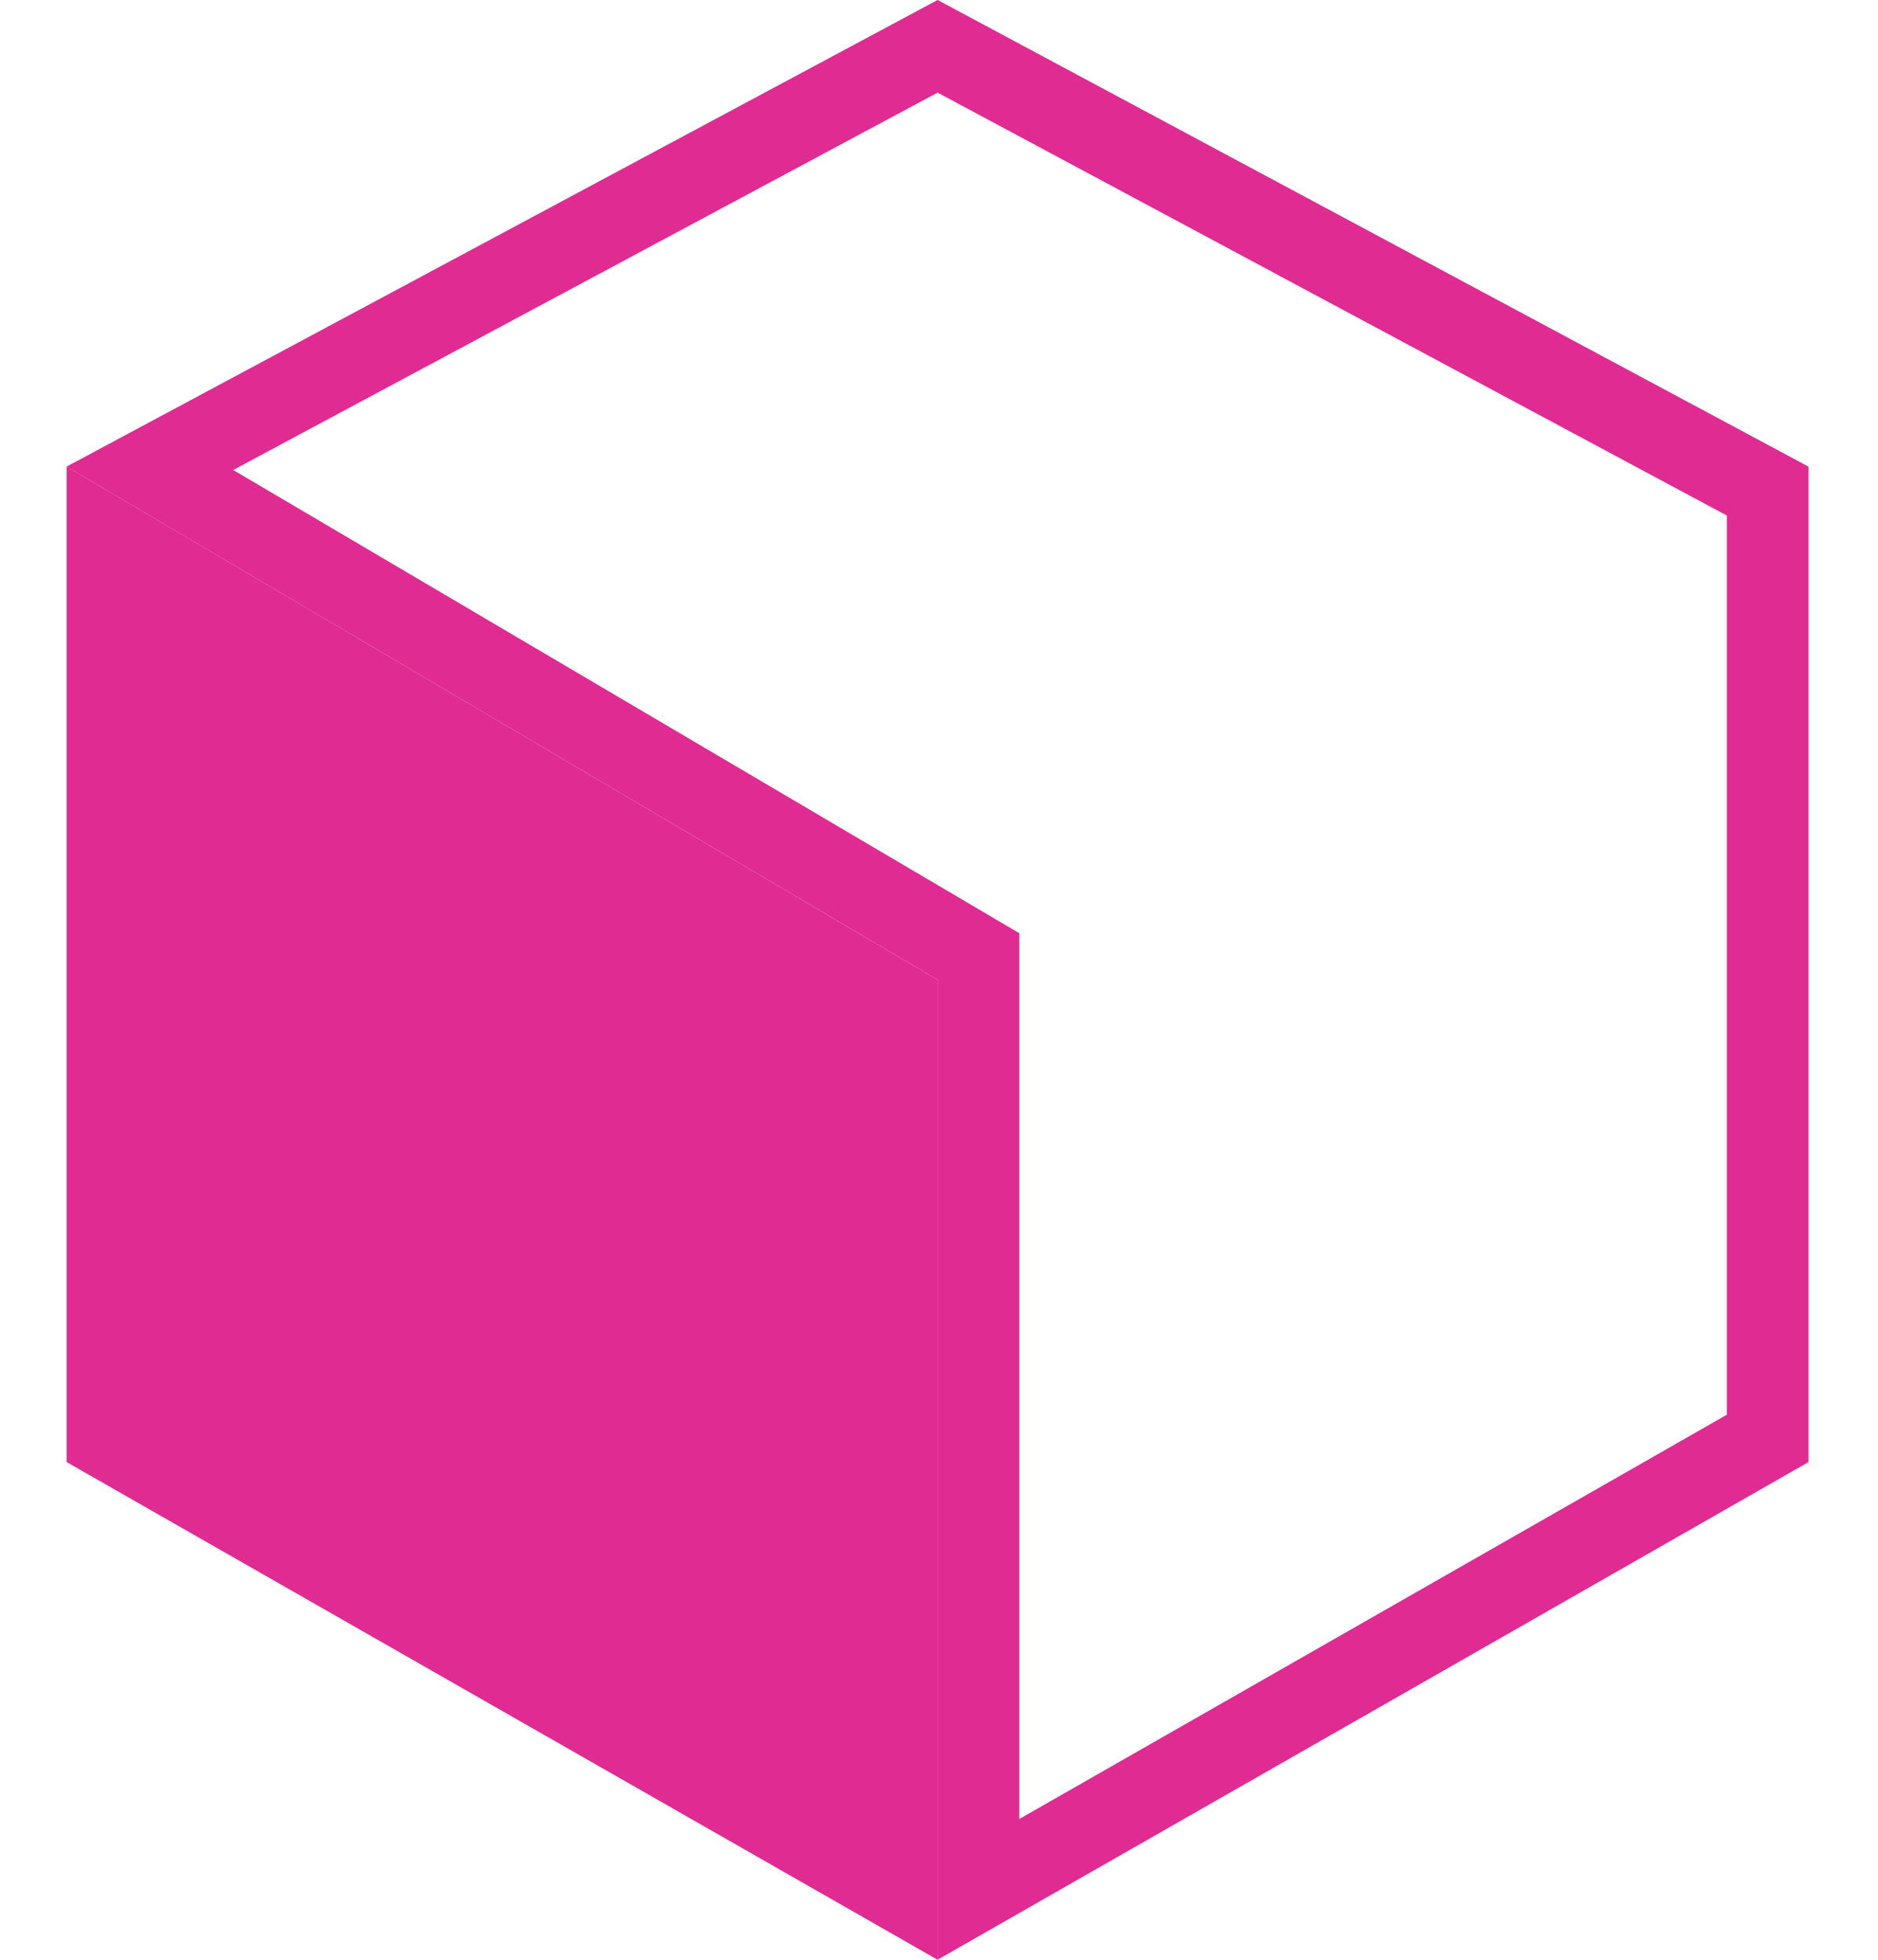
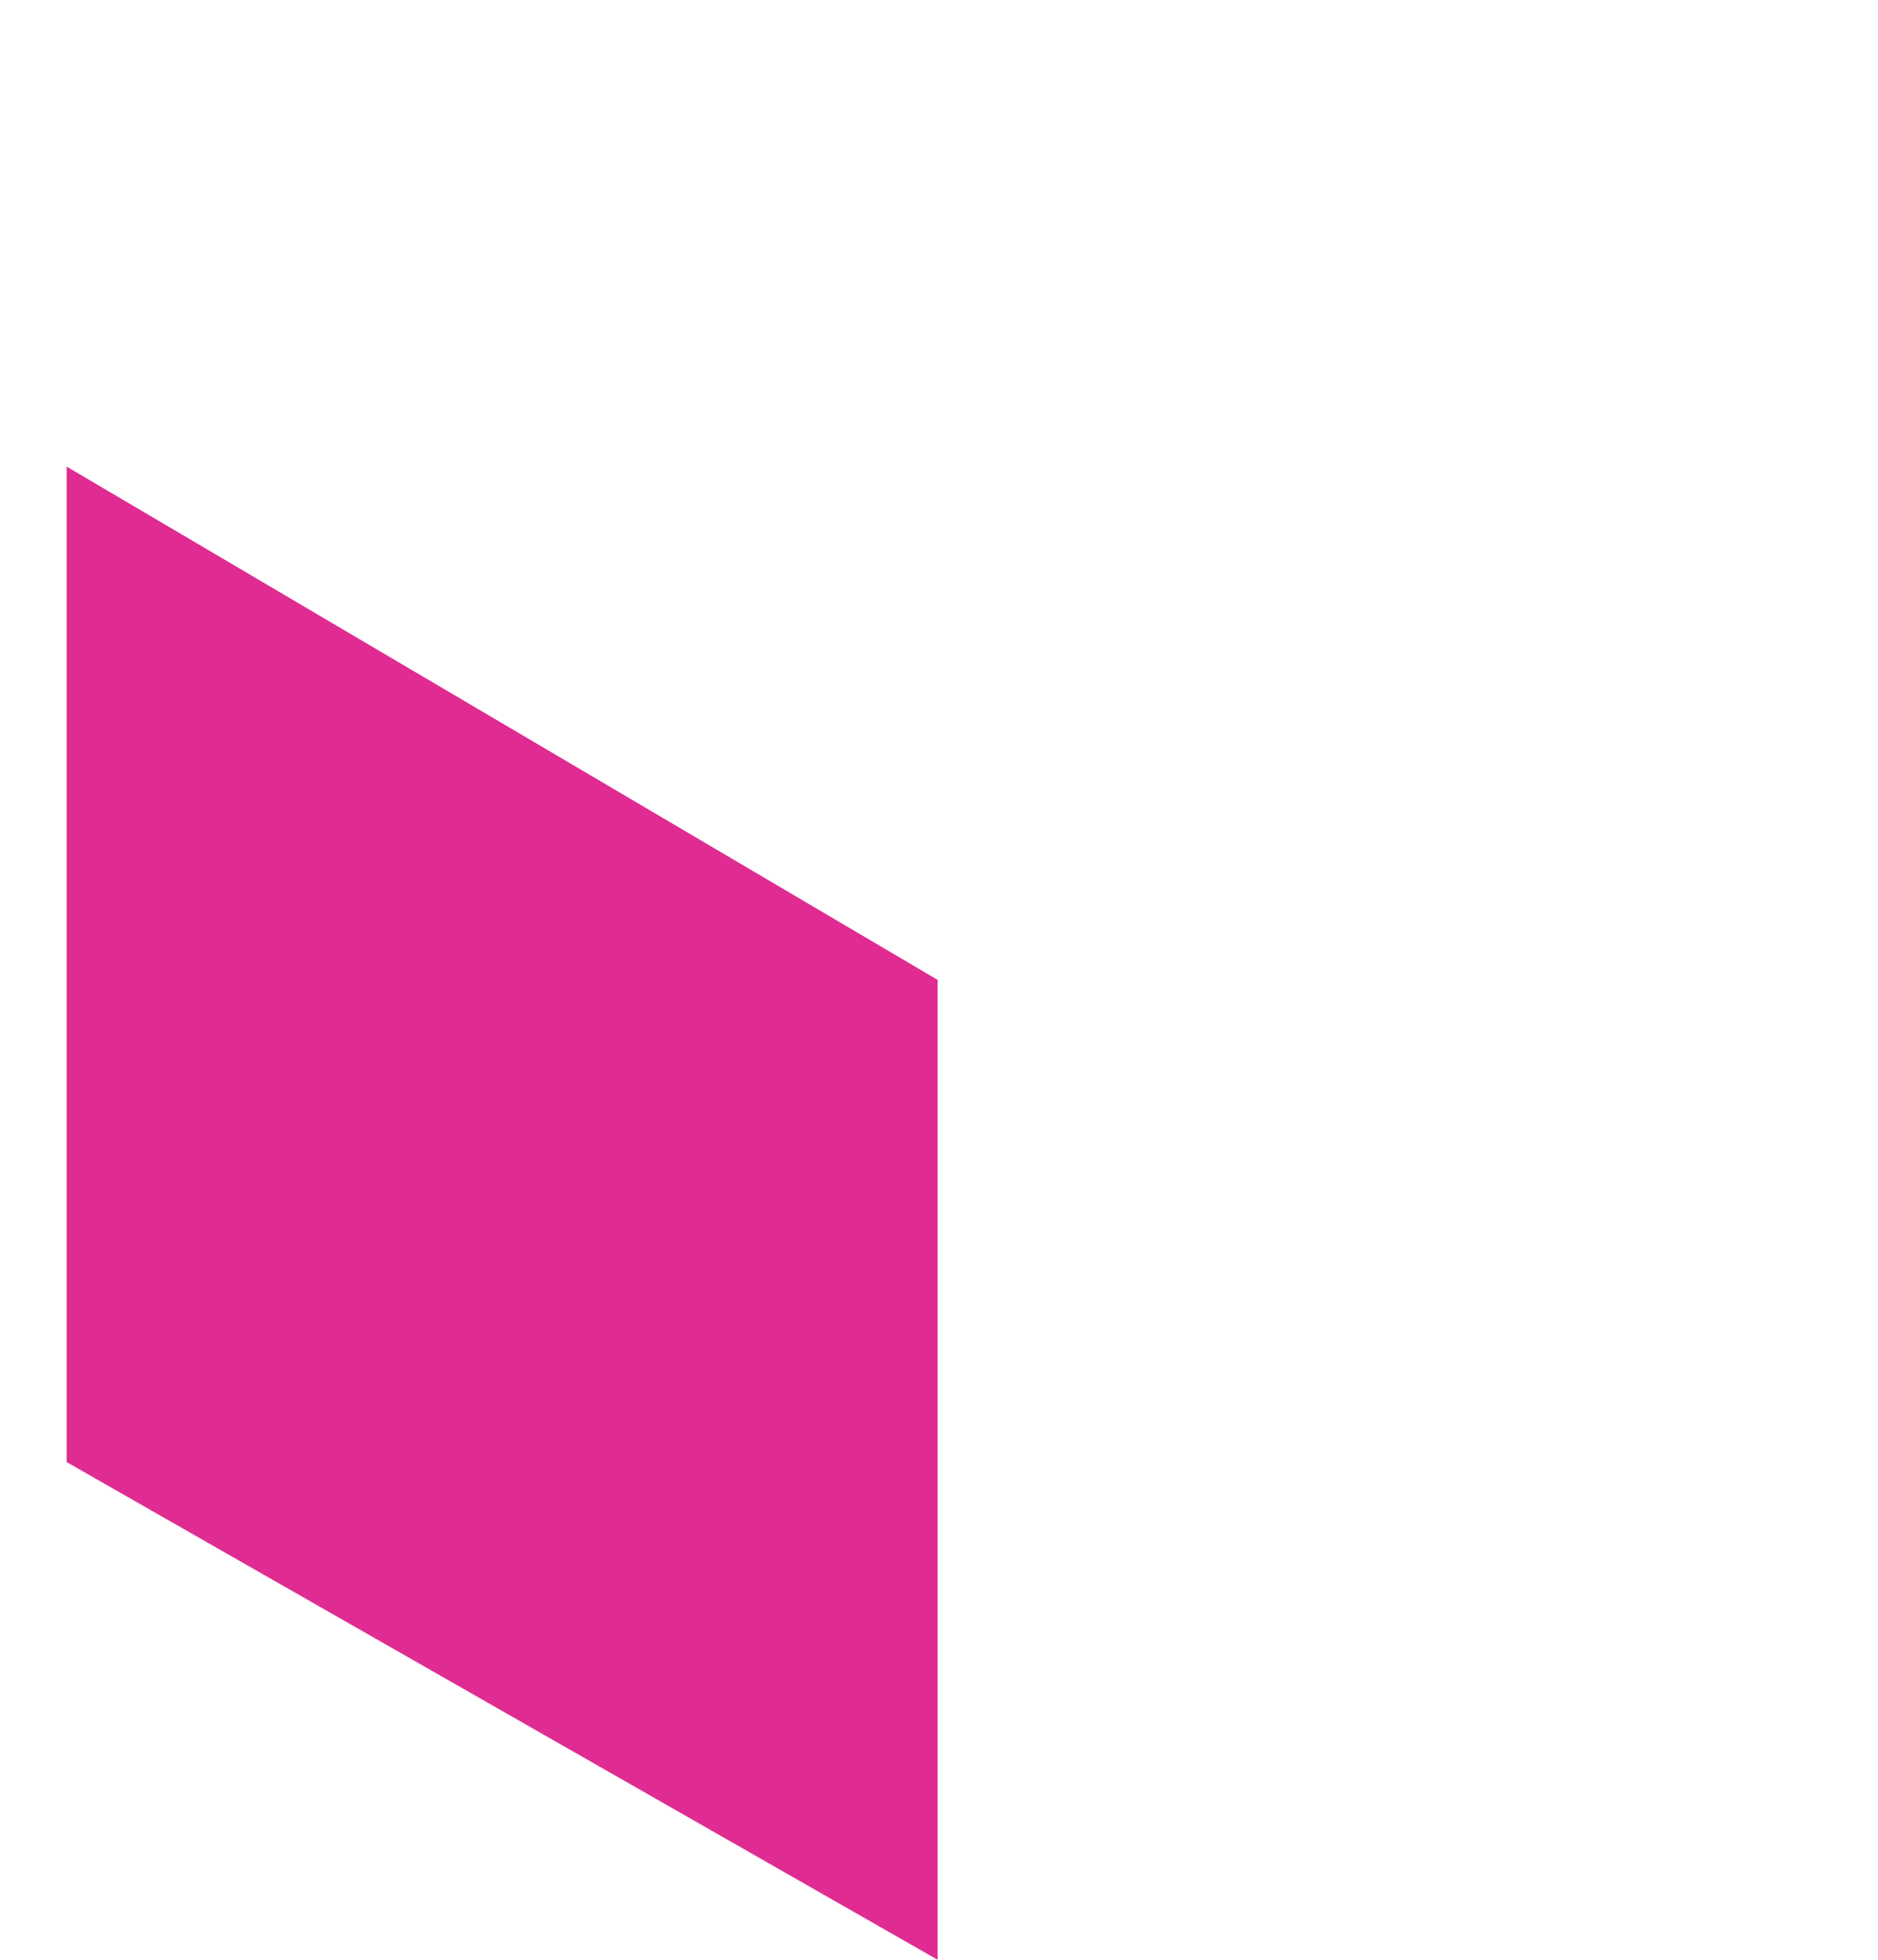
<svg xmlns="http://www.w3.org/2000/svg" width="23" height="24" viewBox="0 0 23 24" fill="none">
-   <path d="M0.816 5.714L11.483 12L11.483 24L0.816 17.905L0.816 5.714Z" fill="#DF2B92" />
-   <path d="M21.649 17.615L11.983 23.138V12V11.714L11.737 11.569L1.836 5.735L11.483 0.567L21.649 6.014V17.615Z" stroke="#DF2B92" />
+   <path d="M0.816 5.714L11.483 12L11.483 24L0.816 17.905Z" fill="#DF2B92" />
</svg>